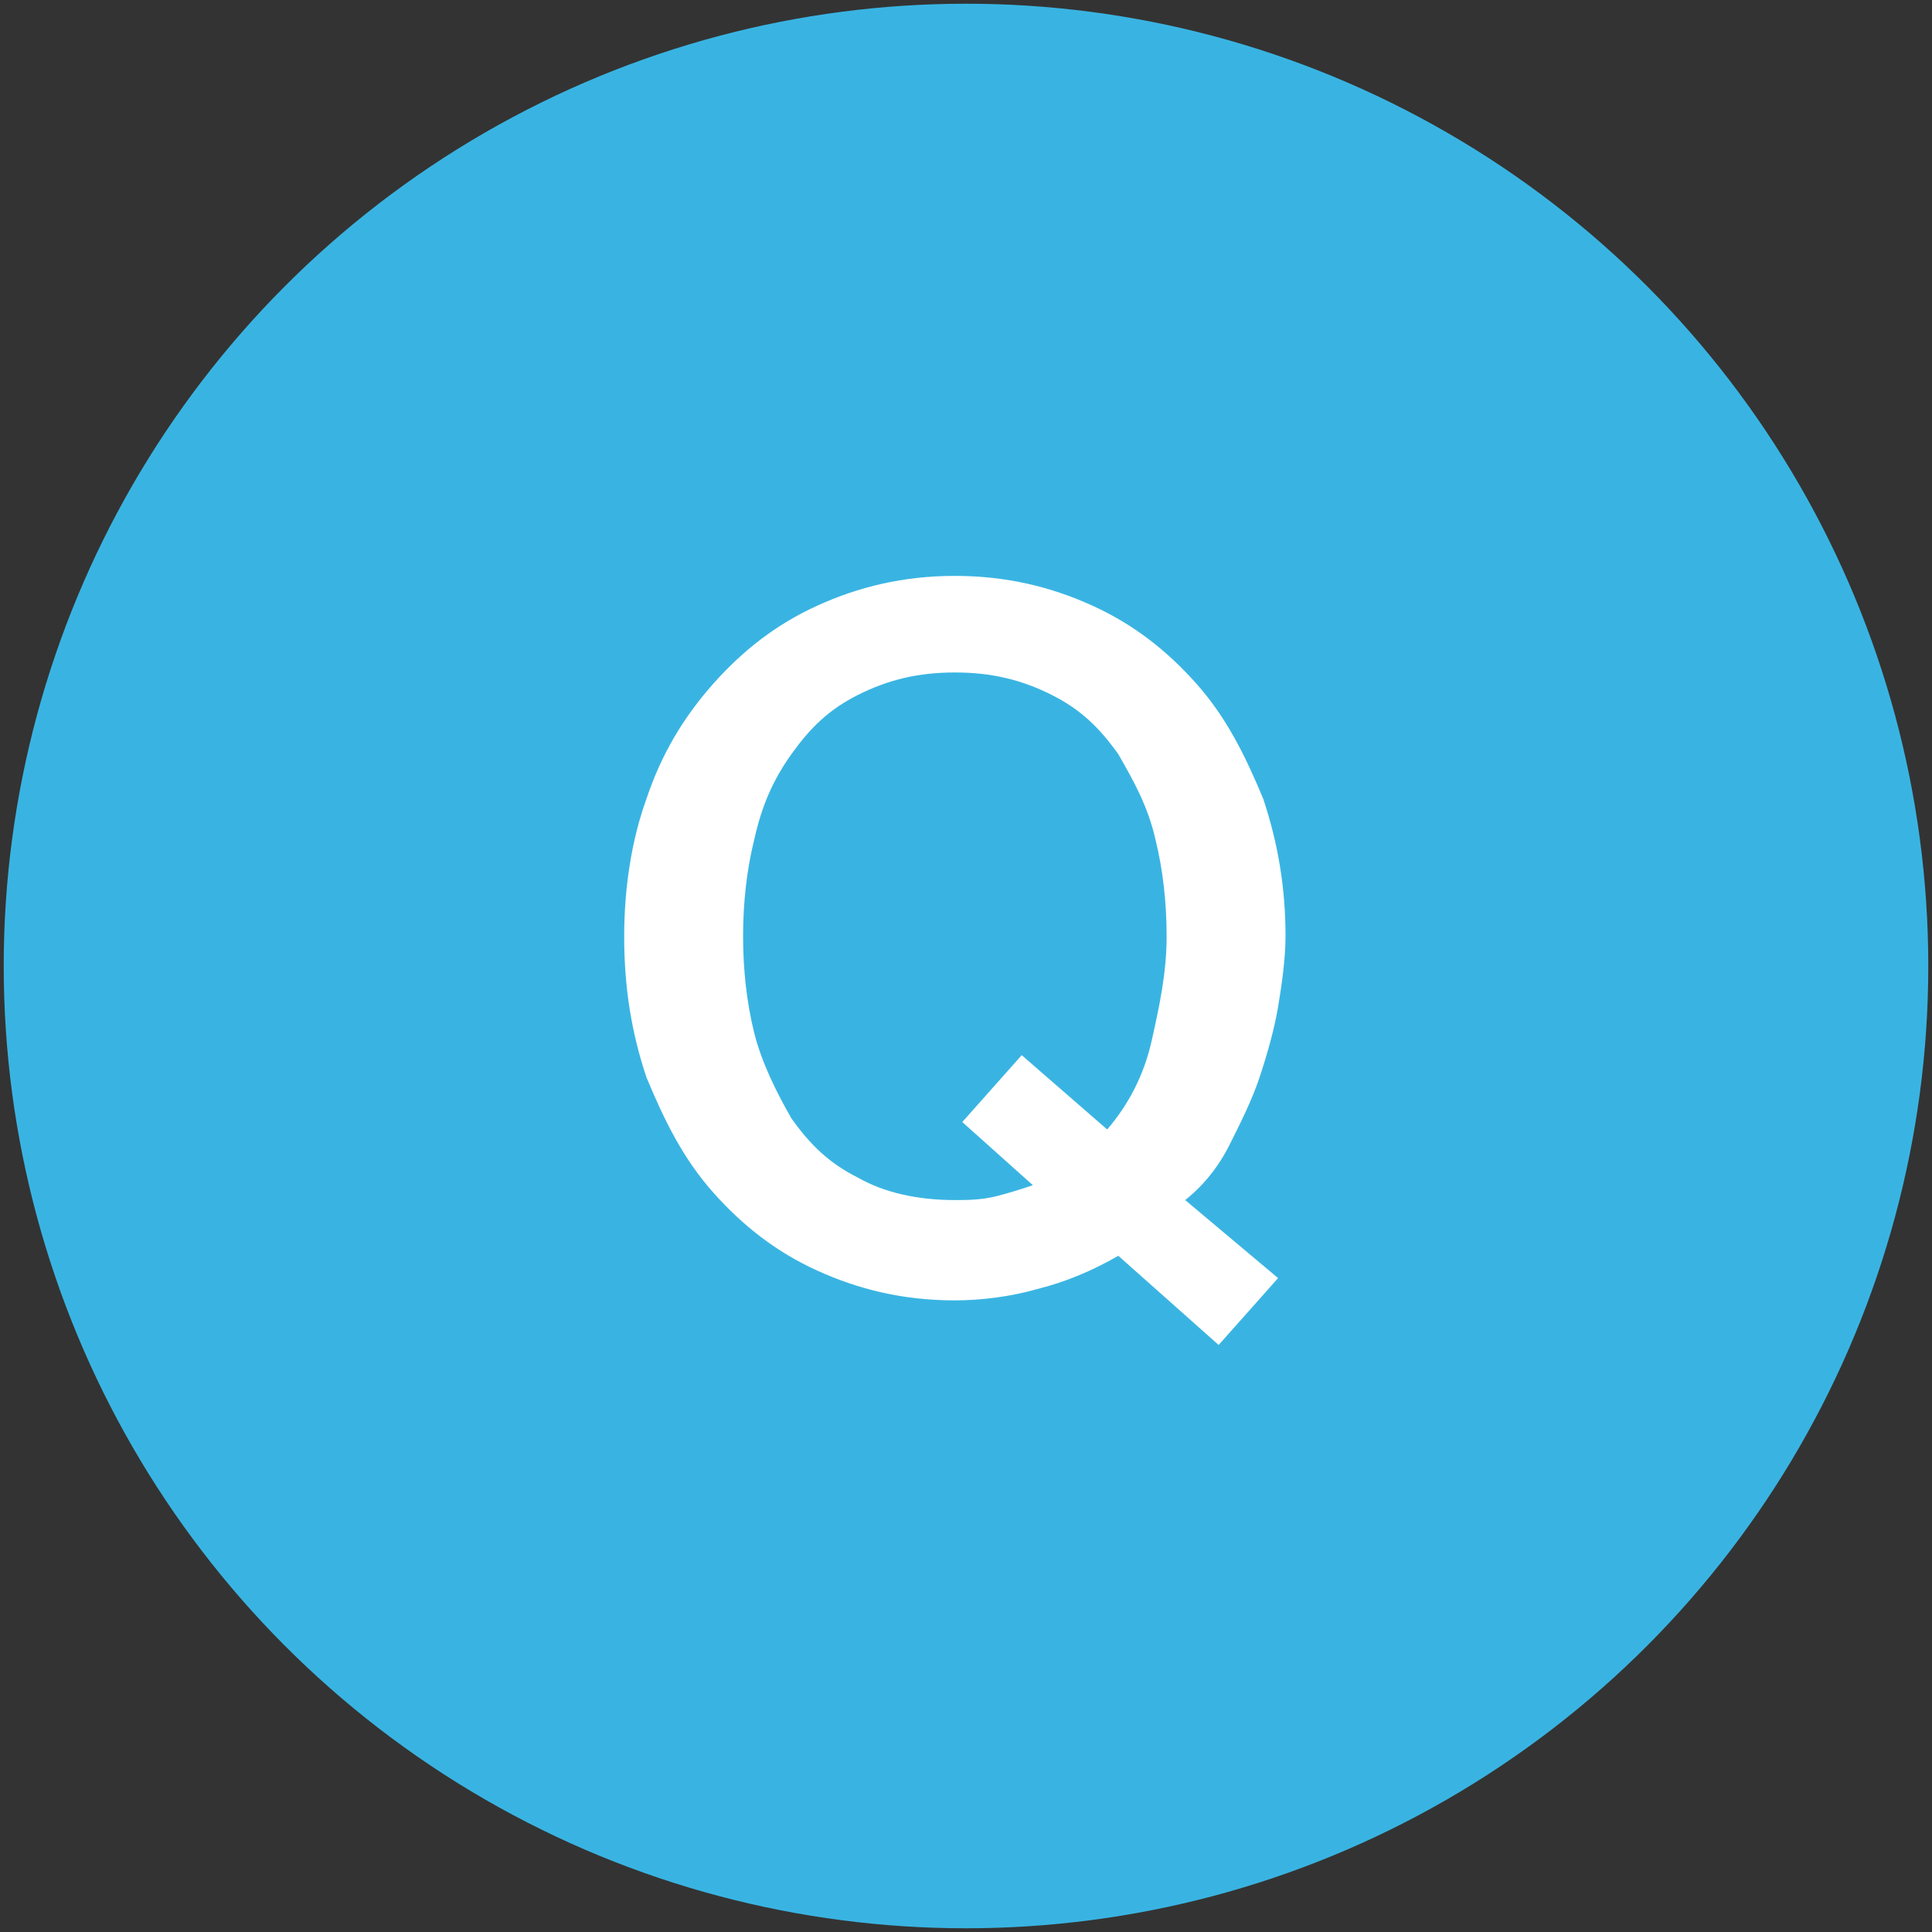
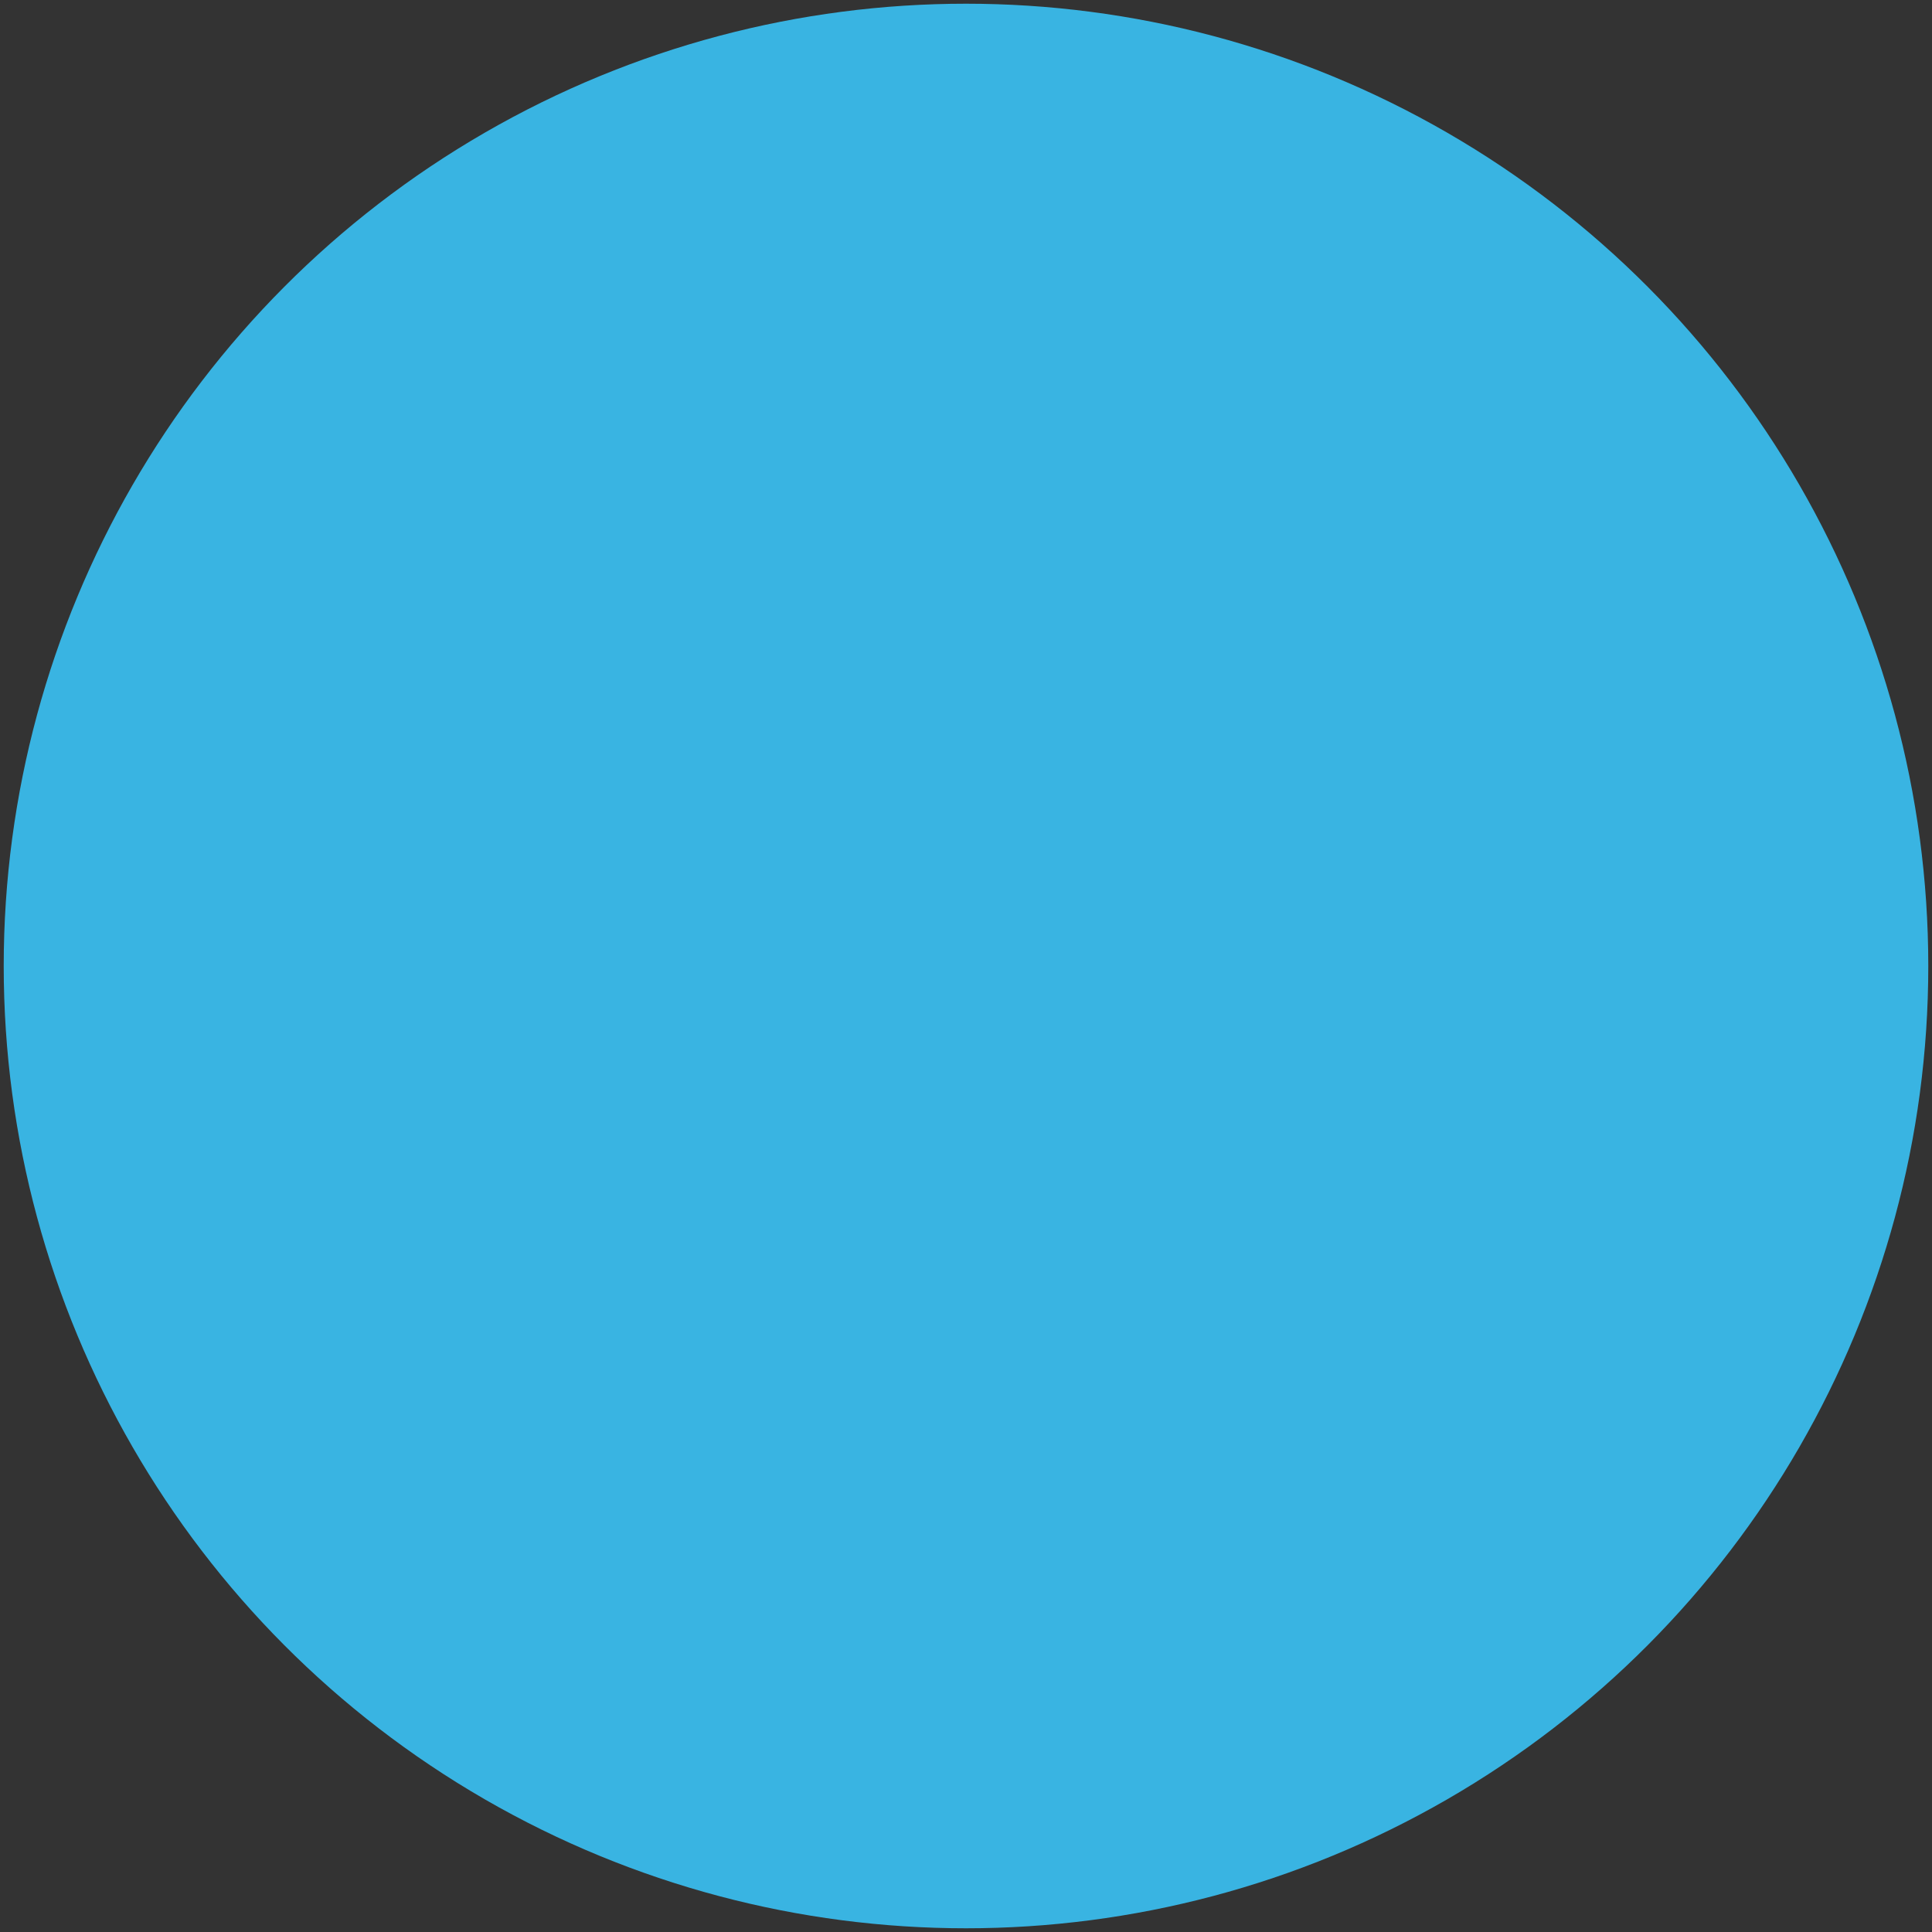
<svg xmlns="http://www.w3.org/2000/svg" version="1.0" id="レイヤー_1" x="0px" y="0px" width="52px" height="52px" viewBox="0 0 52 52" style="enable-background:new 0 0 52 52;" xml:space="preserve">
  <rect x="0" y="0" width="52" height="52" fill="#333333" stroke="none" />
  <style type="text/css">
	.st0{fill:#39B4E2;}
	.st1{fill:#FFFFFF;}
</style>
  <g>
    <circle class="st0" cx="26" cy="26" r="25.9" />
    <g>
      <g>
        <g>
          <g>
-             <path class="st1" d="M34.4,34.4l-1.6,1.8l-2.7-2.4c-0.7,0.4-1.4,0.7-2.2,0.9c-0.7,0.2-1.5,0.3-2.2,0.3c-1.4,0-2.6-0.3-3.7-0.8       c-1.1-0.5-2-1.2-2.8-2.1c-0.8-0.9-1.3-1.9-1.8-3.1c-0.4-1.2-0.6-2.4-0.6-3.8c0-1.3,0.2-2.6,0.6-3.7c0.4-1.2,1-2.2,1.8-3.1       c0.8-0.9,1.7-1.6,2.8-2.1c1.1-0.5,2.3-0.8,3.7-0.8s2.6,0.3,3.7,0.8c1.1,0.5,2,1.2,2.8,2.1c0.8,0.9,1.3,1.9,1.8,3.1       c0.4,1.2,0.6,2.4,0.6,3.7c0,0.6-0.1,1.3-0.2,1.9c-0.1,0.6-0.3,1.3-0.5,1.9s-0.5,1.2-0.8,1.8c-0.3,0.6-0.7,1.1-1.2,1.5       L34.4,34.4z M25.9,30.2l1.6-1.8l2.3,2c0.6-0.7,1-1.5,1.2-2.4c0.2-0.9,0.4-1.8,0.4-2.8c0-0.9-0.1-1.8-0.3-2.6       c-0.2-0.9-0.6-1.6-1-2.3c-0.5-0.7-1-1.2-1.8-1.6s-1.6-0.6-2.6-0.6c-1,0-1.8,0.2-2.6,0.6s-1.3,0.9-1.8,1.6       c-0.5,0.7-0.8,1.4-1,2.3c-0.2,0.8-0.3,1.7-0.3,2.6s0.1,1.8,0.3,2.6c0.2,0.8,0.6,1.6,1,2.3c0.5,0.7,1,1.2,1.8,1.6       c0.7,0.4,1.6,0.6,2.6,0.6c0.3,0,0.7,0,1.1-0.1c0.4-0.1,0.7-0.2,1-0.3L25.9,30.2z" />
-           </g>
+             </g>
        </g>
      </g>
    </g>
  </g>
</svg>